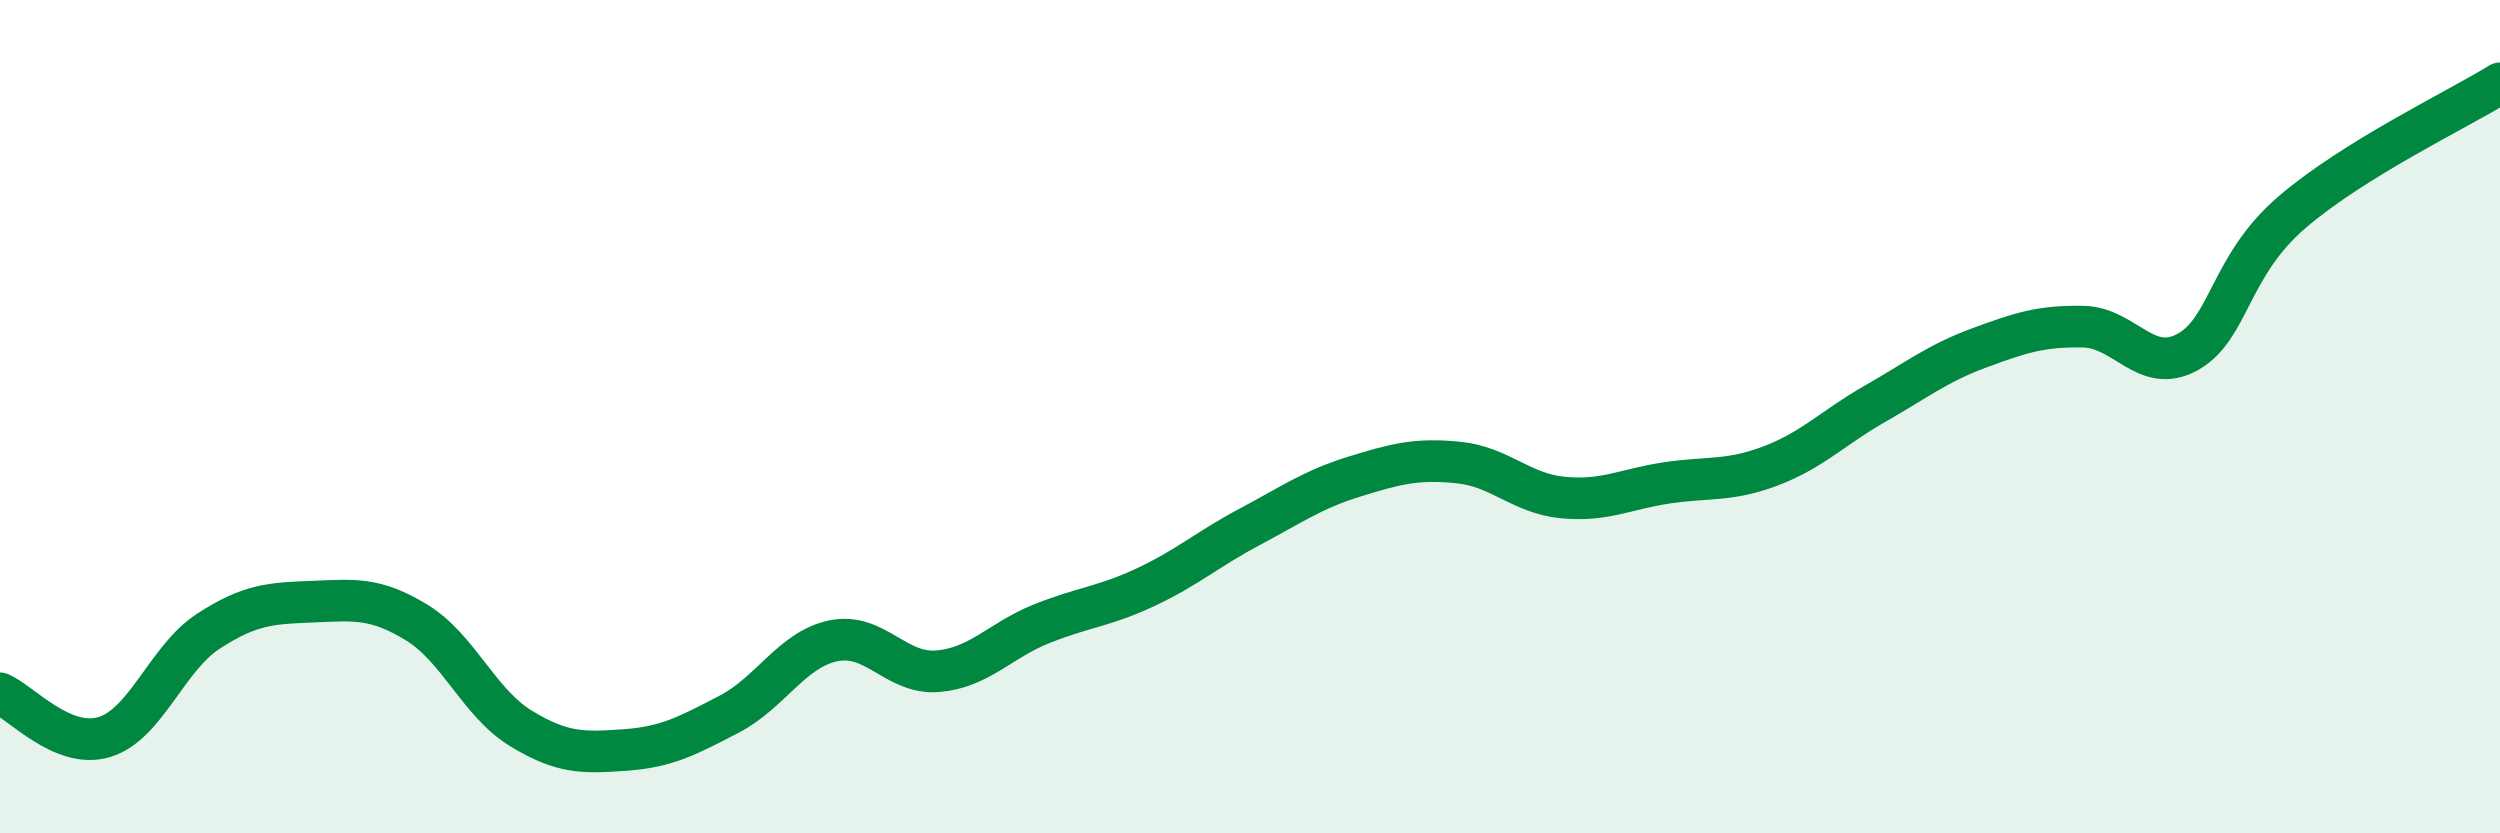
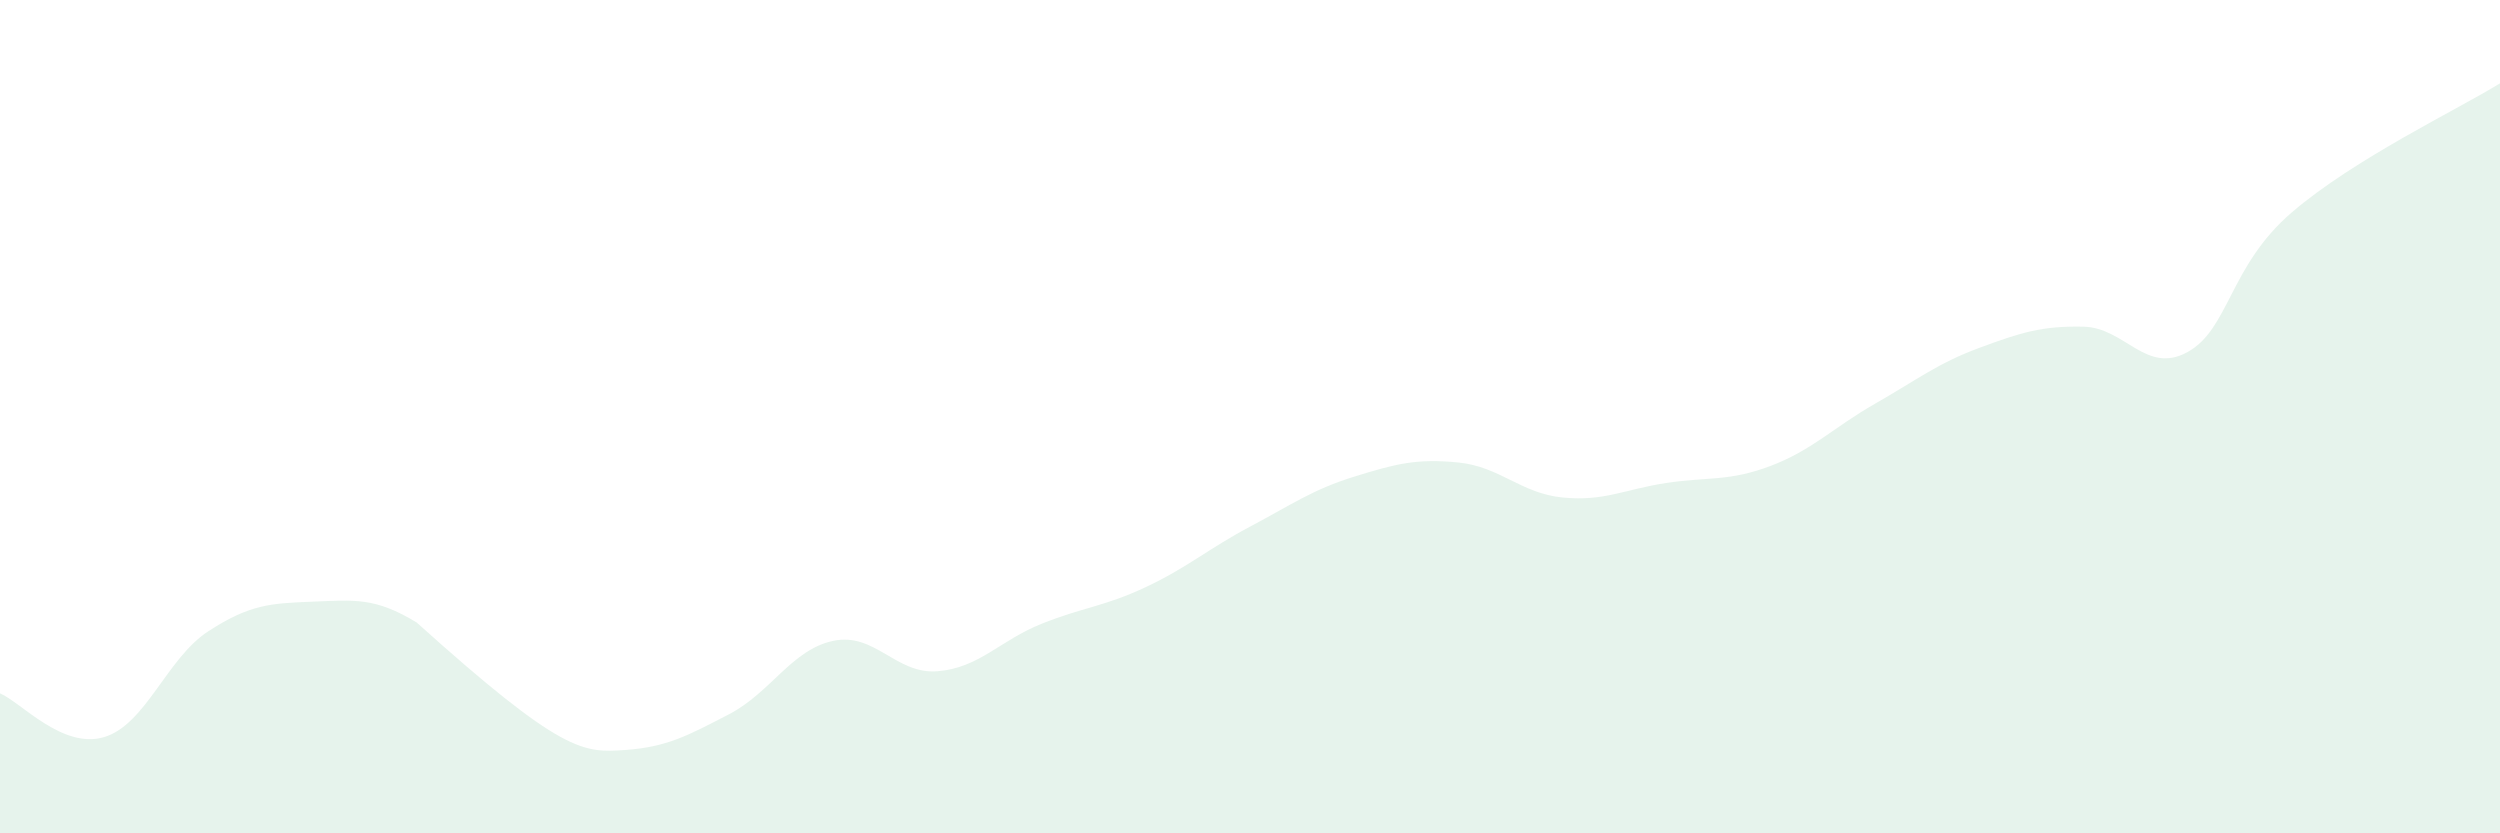
<svg xmlns="http://www.w3.org/2000/svg" width="60" height="20" viewBox="0 0 60 20">
-   <path d="M 0,16.64 C 0.5,16.85 1.5,17.99 2.5,17.69 C 3.5,17.39 4,15.8 5,15.15 C 6,14.5 6.5,14.48 7.5,14.44 C 8.5,14.4 9,14.33 10,14.94 C 11,15.55 11.5,16.87 12.5,17.48 C 13.5,18.09 14,18.07 15,18 C 16,17.93 16.5,17.66 17.5,17.14 C 18.5,16.62 19,15.59 20,15.38 C 21,15.17 21.5,16.19 22.5,16.11 C 23.5,16.03 24,15.37 25,14.97 C 26,14.57 26.5,14.56 27.5,14.09 C 28.5,13.62 29,13.17 30,12.64 C 31,12.11 31.5,11.75 32.5,11.44 C 33.5,11.13 34,11 35,11.1 C 36,11.2 36.5,11.84 37.5,11.94 C 38.5,12.04 39,11.74 40,11.59 C 41,11.44 41.5,11.56 42.5,11.18 C 43.5,10.8 44,10.26 45,9.69 C 46,9.12 46.5,8.72 47.5,8.35 C 48.5,7.98 49,7.82 50,7.84 C 51,7.86 51.5,9 52.5,8.45 C 53.5,7.9 53.5,6.39 55,5.1 C 56.5,3.81 59,2.62 60,2L60 20L0 20Z" fill="#008740" opacity="0.1" stroke-linecap="round" stroke-linejoin="round" />
-   <path d="M 0,16.64 C 0.5,16.85 1.5,17.99 2.5,17.69 C 3.5,17.39 4,15.8 5,15.15 C 6,14.5 6.5,14.48 7.5,14.44 C 8.5,14.4 9,14.33 10,14.94 C 11,15.55 11.5,16.87 12.5,17.48 C 13.5,18.09 14,18.07 15,18 C 16,17.93 16.5,17.66 17.5,17.14 C 18.5,16.62 19,15.59 20,15.38 C 21,15.17 21.5,16.19 22.5,16.11 C 23.5,16.03 24,15.37 25,14.97 C 26,14.57 26.5,14.56 27.5,14.09 C 28.5,13.62 29,13.17 30,12.64 C 31,12.11 31.5,11.75 32.5,11.44 C 33.5,11.13 34,11 35,11.1 C 36,11.2 36.5,11.84 37.5,11.94 C 38.5,12.04 39,11.74 40,11.59 C 41,11.44 41.5,11.56 42.5,11.18 C 43.5,10.8 44,10.26 45,9.69 C 46,9.12 46.5,8.72 47.5,8.35 C 48.5,7.98 49,7.82 50,7.84 C 51,7.86 51.5,9 52.5,8.45 C 53.5,7.9 53.5,6.39 55,5.1 C 56.5,3.81 59,2.62 60,2" stroke="#008740" stroke-width="1" fill="none" stroke-linecap="round" stroke-linejoin="round" />
+   <path d="M 0,16.64 C 0.5,16.85 1.5,17.99 2.5,17.69 C 3.5,17.39 4,15.8 5,15.15 C 6,14.5 6.5,14.48 7.5,14.44 C 8.5,14.4 9,14.33 10,14.94 C 13.5,18.09 14,18.07 15,18 C 16,17.93 16.5,17.66 17.5,17.14 C 18.5,16.62 19,15.59 20,15.38 C 21,15.17 21.5,16.19 22.5,16.11 C 23.5,16.03 24,15.37 25,14.97 C 26,14.57 26.5,14.56 27.5,14.09 C 28.5,13.62 29,13.17 30,12.64 C 31,12.11 31.5,11.75 32.5,11.44 C 33.5,11.13 34,11 35,11.1 C 36,11.2 36.5,11.84 37.5,11.94 C 38.5,12.04 39,11.74 40,11.59 C 41,11.44 41.5,11.56 42.5,11.18 C 43.5,10.8 44,10.26 45,9.69 C 46,9.12 46.5,8.72 47.5,8.35 C 48.5,7.98 49,7.82 50,7.84 C 51,7.86 51.5,9 52.5,8.45 C 53.5,7.9 53.5,6.39 55,5.1 C 56.5,3.81 59,2.62 60,2L60 20L0 20Z" fill="#008740" opacity="0.1" stroke-linecap="round" stroke-linejoin="round" />
</svg>